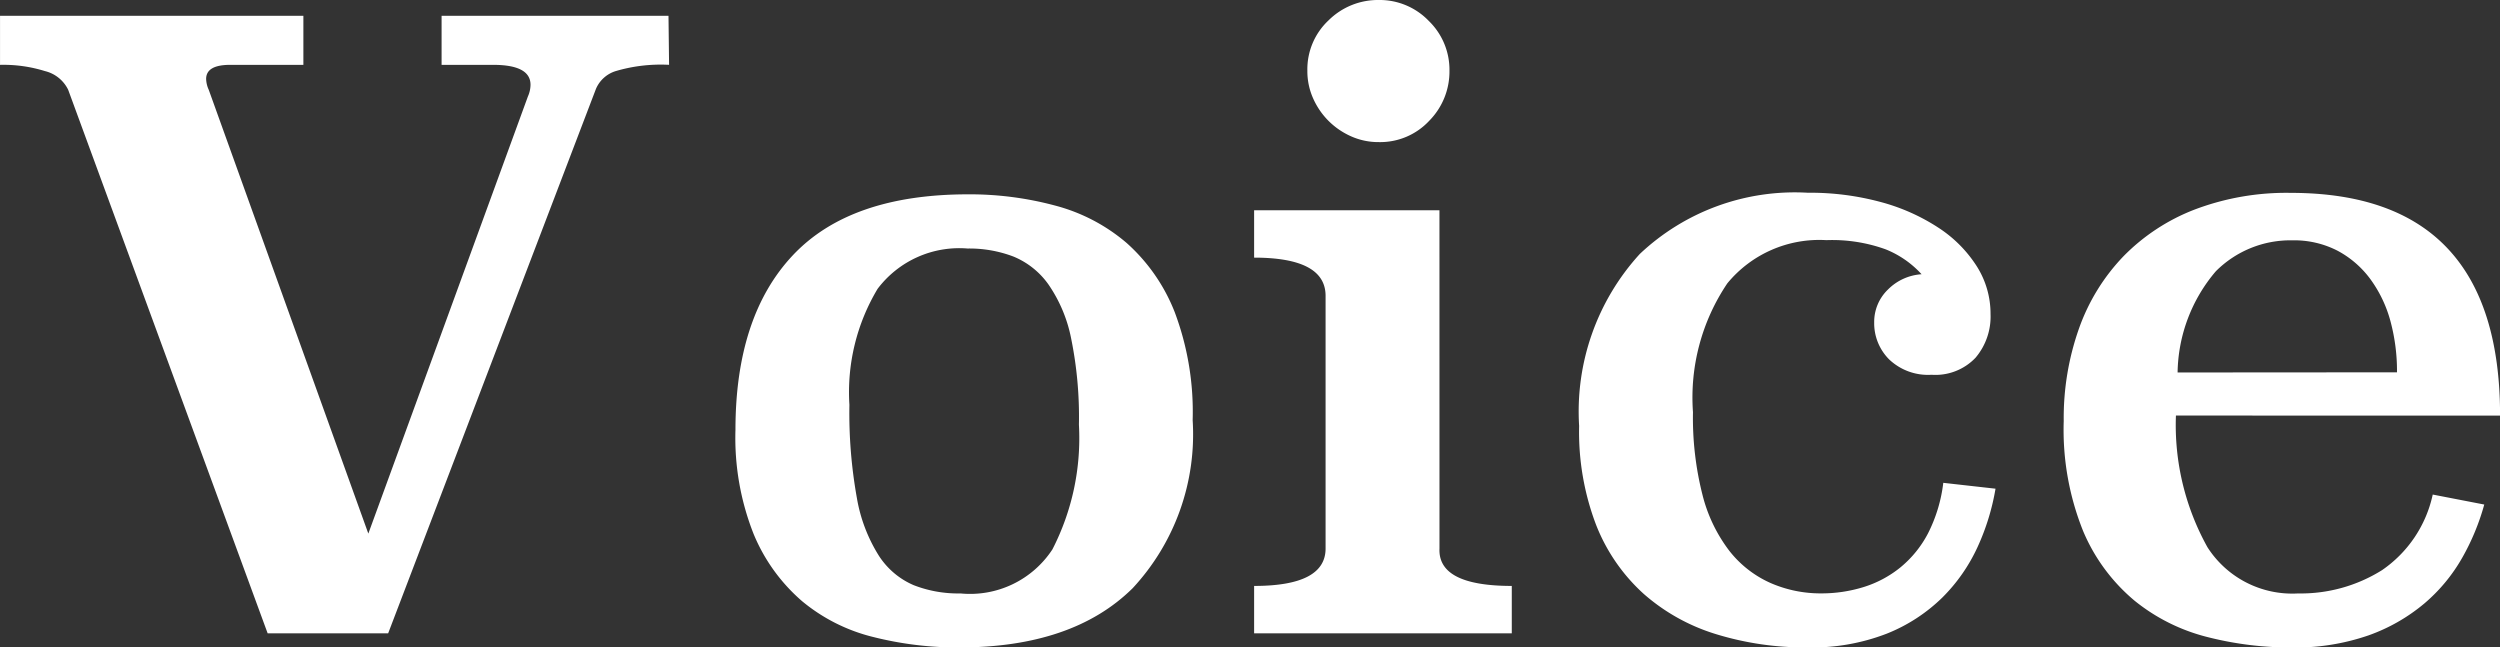
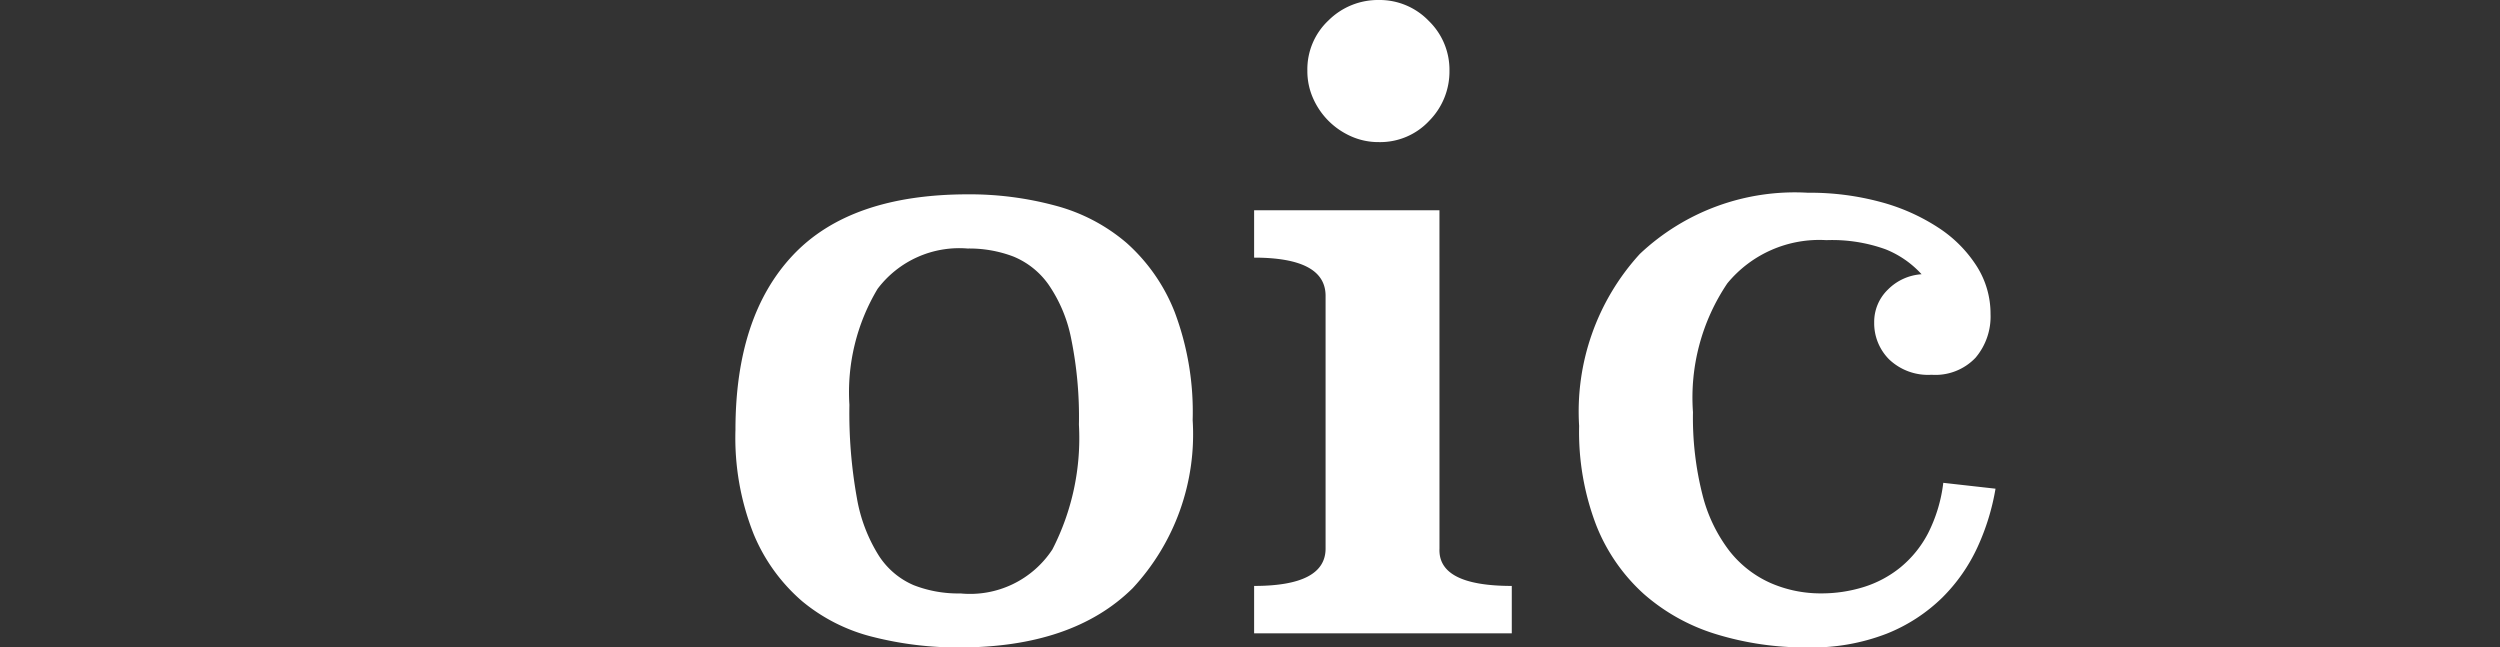
<svg xmlns="http://www.w3.org/2000/svg" id="txt_voice_w" width="95.92" height="24.841" viewBox="0 0 95.92 24.841">
  <rect x="0" y="0" width="95.92" height="24.841" fill="#333333" stroke="none" />
  <g id="txt_voice">
-     <path id="パス_248" data-name="パス 248" d="M-2479.194,4910.612a6.12,6.12,0,0,0-2.041.239,1.212,1.212,0,0,0-.765.686l-7.972,20.887h-4.624l-7.653-20.854a1.344,1.344,0,0,0-.893-.718,5.375,5.375,0,0,0-1.722-.239v-1.881h11.639v1.881h-2.806q-.926,0-.925.542a1.065,1.065,0,0,0,.1.415l6.123,17.028,6.123-16.773a1.13,1.13,0,0,0,.1-.447q0-.765-1.435-.765h-1.977v-1.881h8.706Z" transform="translate(2504.865 -4908.125)" fill="#fff" />
    <path id="パス_249" data-name="パス 249" d="M-2430.883,4931.1a8.668,8.668,0,0,1-2.3,6.446q-2.3,2.276-6.665,2.276a13.235,13.235,0,0,1-3.284-.4,6.813,6.813,0,0,1-2.727-1.368,6.855,6.855,0,0,1-1.866-2.578,10.01,10.01,0,0,1-.7-4q0-4.36,2.2-6.7t6.729-2.34a12.63,12.63,0,0,1,3.332.43,6.928,6.928,0,0,1,2.743,1.432,6.948,6.948,0,0,1,1.849,2.657A10.871,10.871,0,0,1-2430.883,4931.1Zm-8.626-6.584a3.926,3.926,0,0,0-3.463,1.547,7.716,7.716,0,0,0-1.081,4.448,18.406,18.406,0,0,0,.286,3.571,6.084,6.084,0,0,0,.842,2.216,2.992,2.992,0,0,0,1.334,1.132,4.691,4.691,0,0,0,1.8.319,3.776,3.776,0,0,0,3.527-1.69,9.335,9.335,0,0,0,1.017-4.784,15.06,15.06,0,0,0-.3-3.316,5.518,5.518,0,0,0-.874-2.072,3.076,3.076,0,0,0-1.35-1.068A4.755,4.755,0,0,0-2439.51,4924.515Z" transform="translate(2476.643 -4914.98)" fill="#fff" />
    <path id="パス_250" data-name="パス 250" d="M-2401.515,4928.565q-.064,1.434,2.774,1.435v1.818h-9.886V4930q2.742,0,2.742-1.435v-9.694q0-1.466-2.742-1.467v-1.818h7.111Zm.383-18.336a2.689,2.689,0,0,1-.781,1.929,2.568,2.568,0,0,1-1.93.813,2.56,2.56,0,0,1-1.067-.223,2.859,2.859,0,0,1-.861-.59,2.859,2.859,0,0,1-.59-.86,2.558,2.558,0,0,1-.223-1.068,2.571,2.571,0,0,1,.813-1.93,2.691,2.691,0,0,1,1.929-.781,2.613,2.613,0,0,1,1.914.8A2.611,2.611,0,0,1-2401.132,4910.229Z" transform="translate(2456.745 -4907.519)" fill="#fff" />
    <path id="パス_251" data-name="パス 251" d="M-2367.712,4933.667a8.883,8.883,0,0,1-.686,2.232,6.638,6.638,0,0,1-1.355,1.945,6.457,6.457,0,0,1-2.137,1.387,7.907,7.907,0,0,1-3.029.526,11.62,11.62,0,0,1-3.523-.511,7.532,7.532,0,0,1-2.775-1.549,7.024,7.024,0,0,1-1.818-2.636,10.008,10.008,0,0,1-.653-3.8,8.96,8.96,0,0,1,2.328-6.6,8.659,8.659,0,0,1,6.441-2.349,10.377,10.377,0,0,1,2.806.357,7.643,7.643,0,0,1,2.217.989,4.92,4.92,0,0,1,1.466,1.477,3.4,3.4,0,0,1,.527,1.833,2.441,2.441,0,0,1-.575,1.674,2.124,2.124,0,0,1-1.689.654,2.163,2.163,0,0,1-1.626-.589,1.963,1.963,0,0,1-.574-1.419,1.722,1.722,0,0,1,.526-1.26,2,2,0,0,1,1.292-.589,3.752,3.752,0,0,0-1.382-.957,6.04,6.04,0,0,0-2.271-.351,4.567,4.567,0,0,0-3.8,1.658,7.834,7.834,0,0,0-1.318,4.942,12.021,12.021,0,0,0,.365,3.173,5.889,5.889,0,0,0,1.034,2.152,4.144,4.144,0,0,0,1.574,1.228,4.794,4.794,0,0,0,1.955.4,5.45,5.45,0,0,0,1.606-.239,4.232,4.232,0,0,0,1.415-.75,4.2,4.2,0,0,0,1.066-1.308,5.792,5.792,0,0,0,.589-1.945Z" transform="translate(2444.276 -4914.917)" fill="#fff" />
-     <path id="パス_252" data-name="パス 252" d="M-2342.2,4930.861a9.64,9.64,0,0,0,1.211,5.054,3.862,3.862,0,0,0,3.476,1.771,5.868,5.868,0,0,0,3.221-.894,4.717,4.717,0,0,0,1.945-2.9l1.977.383a8.923,8.923,0,0,1-.845,2.041,6.53,6.53,0,0,1-1.451,1.753,6.946,6.946,0,0,1-2.153,1.229,8.565,8.565,0,0,1-2.949.462,12.941,12.941,0,0,1-3.221-.4,7.245,7.245,0,0,1-2.79-1.389,7.035,7.035,0,0,1-1.977-2.667,10.411,10.411,0,0,1-.749-4.233,10.3,10.3,0,0,1,.59-3.562,7.7,7.7,0,0,1,1.706-2.763,7.69,7.69,0,0,1,2.727-1.789,9.918,9.918,0,0,1,3.683-.64q8.035,0,8.036,8.546Zm8.482-1.659a7.349,7.349,0,0,0-.254-1.973,4.878,4.878,0,0,0-.766-1.6,3.751,3.751,0,0,0-1.259-1.091,3.63,3.63,0,0,0-1.739-.4,4.04,4.04,0,0,0-2.933,1.187,6.119,6.119,0,0,0-1.467,3.883Z" transform="translate(2425.686 -4914.917)" fill="#fff" />
  </g>
</svg>